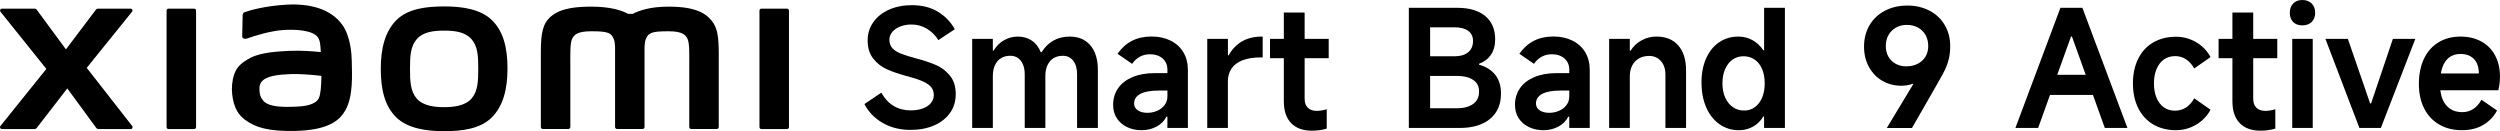
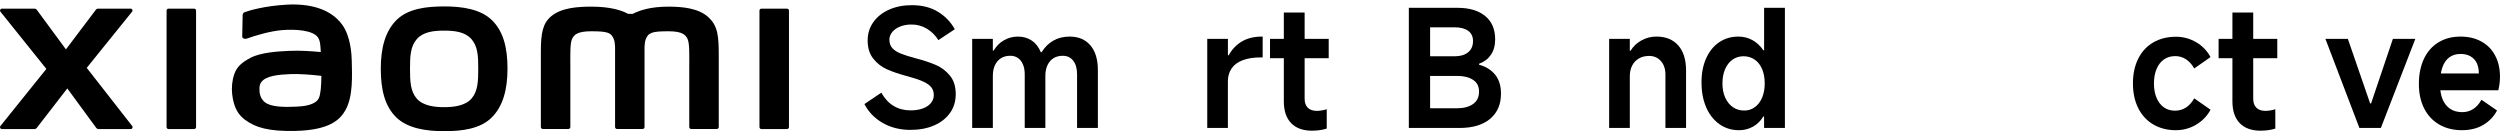
<svg xmlns="http://www.w3.org/2000/svg" id="b" width="902.61" height="47.36" viewBox="0 0 902.61 47.36">
  <g id="c">
    <path d="m160.35,2.32c-6.52,0-13.04.82-17.16,4.88-4.12,4.06-5.71,10.15-5.71,17.62s1.42,13.46,5.55,17.51c4.12,4.04,10.82,5.03,17.32,5.03s13-.83,17.13-4.89c4.12-4.05,5.75-10.19,5.75-17.66s-1.44-13.42-5.57-17.48c-4.12-4.06-10.79-5.02-17.31-5.02Zm9.88,33.28c-2.29,2.62-6.45,3.09-9.88,3.09s-7.58-.46-9.87-3.08c-2.3-2.62-2.45-6.23-2.45-10.78s.15-8.06,2.44-10.69c2.29-2.62,5.98-3.08,9.88-3.08s7.59.46,9.88,3.08c2.29,2.62,2.44,6.14,2.44,10.69s-.15,8.15-2.44,10.77ZM70.07,3.12h-9.22c-.39,0-.71.31-.71.7v42.08c0,.38.32.7.71.7h9.22c.39,0,.72-.32.72-.7V3.82c0-.39-.33-.7-.72-.7ZM31.31,24.5L47.69,4.22c.36-.44.04-1.1-.52-1.1h-11.81c-.28,0-.55.13-.72.36l-10.83,14.35L13.25,3.49c-.17-.23-.44-.37-.72-.37H.68C.12,3.12-.19,3.78.16,4.22l16.58,20.66L.14,45.51c-.34.44-.02,1.08.53,1.08h11.84c.29,0,.56-.14.73-.37l11.06-14.3,10.48,14.3c.17.23.44.37.72.37h11.7c.56,0,.88-.65.53-1.09l-16.42-21.01ZM255.89,6.32c-3.75-3.49-9.78-3.92-14.67-3.92-6.31,0-10.32,1.34-12.76,2.6h-1.69c-2.38-1.32-6.58-2.6-13.18-2.6-4.88,0-10.87.36-14.56,3.45-3.05,2.56-3.76,5.97-3.76,12.98v27.04c0,.38.32.7.71.7h9.22c.4,0,.72-.32.72-.7v-.09s0-17.1,0-22.16c0-4.02-.16-8.2.71-9.76.68-1.21,1.74-2.57,6.74-2.57,5.97,0,7.38.42,8.32,3.06.22.62.33,1.52.38,2.6v28.92c0,.38.32.7.71.7h9.22c.39,0,.71-.32.71-.7v-28.92c.05-1.08.16-1.98.38-2.6.94-2.64,2.35-3.06,8.32-3.06,5.01,0,6.07,1.36,6.74,2.57.87,1.56.71,5.74.71,9.76,0,5.07,0,22.16,0,22.16v.09c0,.38.32.7.72.7h9.22c.39,0,.71-.32.71-.7v-25.4c0-7.27-.24-10.99-3.65-14.16Zm-132.35,2.58c-4.26-5.87-11.96-7.65-19.96-7.22-8.11.44-13.75,2.16-15.19,2.7-.9.34-.78,1.11-.79,1.57-.03,1.55-.15,5.56-.15,7.2,0,.72.89,1.05,1.63.79,2.96-1.05,8.41-2.72,12.8-3.07,4.73-.38,11.16,0,12.94,2.69.85,1.28.89,3.23.99,5.23-2.95-.27-7.33-.64-11.67-.41-3.39.18-9.87.47-13.69,2.5-3.1,1.65-4.93,3.16-5.89,5.95-.78,2.26-.99,4.95-.74,7.16.57,5.03,2.31,7.53,4.67,9.28,3.73,2.76,8.42,4.21,18.14,4,12.93-.28,16.33-4.46,18.05-7.43,2.92-5.05,2.41-13.03,2.32-17.93-.04-2.03-.34-8.71-3.45-13Zm-8.43,26.53c-1.22,2.57-5.57,2.97-8.15,3.08-4.76.22-8.28.03-10.54-1.09-1.51-.74-2.61-2.45-2.71-4.38-.09-1.65-.06-2.5.69-3.47,1.67-2.18,6.05-2.65,10.55-2.82,3.03-.12,7.68.23,11.09.64-.03,3.3-.24,6.61-.93,8.05ZM284.13,3.12h-9.22c-.39,0-.71.31-.71.7v42.08c0,.38.32.7.71.7h9.22c.39,0,.72-.32.72-.7V3.82c0-.39-.32-.7-.72-.7Z" />
    <path d="m328.76,46.9c-3.8,0-7.15-.84-10.07-2.52-2.92-1.68-5.12-3.95-6.6-6.81l6.1-4.11c1.21,2.15,2.71,3.76,4.49,4.81,1.78,1.06,3.82,1.58,6.13,1.58,1.64,0,3.1-.23,4.37-.7s2.25-1.12,2.93-1.97c.68-.84,1.03-1.79,1.03-2.85s-.29-2.03-.88-2.79c-.59-.76-1.56-1.46-2.91-2.08-1.35-.63-3.26-1.27-5.72-1.94l-.29-.06c-2.86-.78-5.23-1.59-7.13-2.44-1.9-.84-3.53-2.11-4.9-3.82-1.37-1.7-2.05-3.9-2.05-6.6,0-2.47.68-4.67,2.05-6.6,1.37-1.94,3.27-3.44,5.69-4.52,2.43-1.08,5.17-1.61,8.22-1.61,3.68,0,6.82.79,9.42,2.38,2.6,1.58,4.63,3.69,6.08,6.31l-5.93,3.93c-1.1-1.76-2.49-3.14-4.17-4.14-1.68-1-3.52-1.5-5.52-1.5-1.49,0-2.84.24-4.05.71-1.21.47-2.17,1.12-2.88,1.97-.7.84-1.06,1.77-1.06,2.79,0,1.25.35,2.27,1.06,3.05.7.78,1.72,1.44,3.05,1.97,1.33.53,3.15,1.11,5.46,1.73,2.86.74,5.27,1.55,7.25,2.41,1.98.86,3.66,2.14,5.05,3.84,1.39,1.7,2.08,3.92,2.08,6.66,0,2.58-.68,4.84-2.05,6.78-1.37,1.94-3.29,3.44-5.75,4.52-2.46,1.08-5.3,1.61-8.51,1.61Z" />
    <path d="m351,46.19V14.03h7.46v4.23h.29c.94-1.6,2.18-2.85,3.73-3.73,1.54-.88,3.22-1.32,5.02-1.32,1.92,0,3.59.48,5.02,1.44,1.43.96,2.51,2.36,3.26,4.2h.29c1.09-1.8,2.5-3.19,4.2-4.17,1.7-.98,3.69-1.47,5.96-1.47,3.17,0,5.65,1.06,7.45,3.17,1.8,2.11,2.7,5.09,2.7,8.92v20.9h-7.51v-19.37c0-2.07-.46-3.71-1.38-4.9-.92-1.19-2.18-1.79-3.79-1.79-1.29,0-2.41.29-3.35.88-.94.59-1.66,1.43-2.17,2.52-.51,1.1-.76,2.39-.76,3.87v18.78h-7.45v-19.37c0-1.37-.21-2.56-.65-3.58s-1.04-1.79-1.82-2.32c-.78-.53-1.7-.79-2.76-.79-1.29,0-2.41.29-3.35.88s-1.66,1.43-2.17,2.52c-.51,1.1-.76,2.39-.76,3.87v18.78h-7.46Z" />
-     <path d="m412.22,47.01c-1.96,0-3.72-.37-5.28-1.12-1.57-.74-2.8-1.8-3.7-3.17s-1.35-2.99-1.35-4.87c0-2.27.6-4.26,1.79-5.99,1.19-1.72,2.92-3.06,5.19-4.02,2.27-.96,4.95-1.44,8.04-1.44h4.58v-1.23c0-1.68-.58-3.03-1.73-4.05-1.16-1.02-2.67-1.53-4.55-1.53-1.37,0-2.59.29-3.67.88s-2.01,1.45-2.79,2.58l-5.28-3.64c1.45-2.07,3.19-3.63,5.22-4.67,2.03-1.04,4.38-1.56,7.04-1.56s4.87.49,6.87,1.47c2,.98,3.54,2.38,4.64,4.2,1.09,1.82,1.64,3.96,1.64,6.43v20.9h-7.4v-4.05h-.35c-.78,1.53-1.98,2.72-3.58,3.58-1.61.86-3.38,1.29-5.34,1.29Zm2.05-6.28c1.17,0,2.31-.22,3.4-.67,1.09-.45,2-1.12,2.73-2.03.72-.9,1.09-2,1.09-3.29v-2.05h-2.99c-3.01,0-5.27.4-6.78,1.2-1.51.8-2.26,1.97-2.26,3.49,0,1.02.44,1.83,1.32,2.44.88.61,2.04.91,3.49.91Z" />
    <path d="m435.87,46.19V14.03h7.46v5.93h.29c1.17-2.15,2.76-3.82,4.75-4.99,2-1.17,4.38-1.76,7.16-1.76h.35v7.51h-.53c-2.7,0-4.94.34-6.72,1.03-1.78.69-3.11,1.68-3.99,2.99-.88,1.31-1.32,2.85-1.32,4.61v16.85h-7.46Z" />
    <path d="m458.53,21.01v-6.98h21.19v6.98h-21.19Zm15.2,26.18c-3.29,0-5.81-.91-7.57-2.73-1.76-1.82-2.64-4.45-2.64-7.89V4.52h7.51v31.11c0,1.41.38,2.49,1.14,3.26.76.76,1.85,1.14,3.26,1.14,1.09,0,2.29-.2,3.58-.59v6.98c-1.6.51-3.37.76-5.28.76Z" />
    <path d="m508.65,46.19V2.82h17.55c4.26,0,7.6.99,10.01,2.96,2.41,1.98,3.61,4.78,3.61,8.42,0,2.23-.52,4.1-1.56,5.61-1.04,1.51-2.46,2.57-4.26,3.2v.35c2.47.67,4.4,1.87,5.81,3.61,1.41,1.74,2.11,4.02,2.11,6.84,0,3.87-1.31,6.91-3.93,9.1-2.62,2.19-6.3,3.29-11.03,3.29h-18.31Zm17.43-7.1c2.39,0,4.3-.51,5.75-1.53,1.45-1.02,2.17-2.5,2.17-4.46s-.71-3.3-2.14-4.25c-1.43-.96-3.34-1.44-5.72-1.44h-10.98v-7.1h10.15c2,0,3.58-.48,4.75-1.44,1.17-.96,1.76-2.32,1.76-4.08,0-1.6-.59-2.83-1.76-3.67-1.17-.84-2.78-1.26-4.81-1.26h-8.92v29.23h9.74Z" />
-     <path d="m557.31,47.01c-1.96,0-3.72-.37-5.28-1.12-1.57-.74-2.8-1.8-3.7-3.17s-1.35-2.99-1.35-4.87c0-2.27.6-4.26,1.79-5.99,1.19-1.72,2.92-3.06,5.19-4.02,2.27-.96,4.95-1.44,8.04-1.44h4.58v-1.23c0-1.68-.58-3.03-1.73-4.05-1.16-1.02-2.67-1.53-4.55-1.53-1.37,0-2.59.29-3.67.88s-2.01,1.45-2.79,2.58l-5.28-3.64c1.45-2.07,3.19-3.63,5.22-4.67,2.03-1.04,4.38-1.56,7.04-1.56s4.87.49,6.87,1.47c2,.98,3.54,2.38,4.64,4.2,1.09,1.82,1.64,3.96,1.64,6.43v20.9h-7.4v-4.05h-.35c-.78,1.53-1.98,2.72-3.58,3.58-1.61.86-3.38,1.29-5.34,1.29Zm2.05-6.28c1.17,0,2.31-.22,3.4-.67,1.09-.45,2-1.12,2.73-2.03.72-.9,1.09-2,1.09-3.29v-2.05h-2.99c-3.01,0-5.27.4-6.78,1.2-1.51.8-2.26,1.97-2.26,3.49,0,1.02.44,1.83,1.32,2.44.88.61,2.04.91,3.49.91Z" />
    <path d="m580.97,46.19V14.03h7.46v4.28h.29c.94-1.56,2.25-2.81,3.93-3.73,1.68-.92,3.48-1.38,5.4-1.38,3.37,0,5.99,1.07,7.87,3.2s2.82,5.16,2.82,9.07v20.72h-7.45v-19.25c0-2.03-.55-3.67-1.64-4.9-1.1-1.23-2.5-1.85-4.23-1.85-1.41,0-2.64.3-3.7.91-1.06.61-1.87,1.47-2.44,2.58s-.85,2.4-.85,3.84v18.67h-7.46Z" />
    <path d="m644.42,46.19h-7.51v-4.11h-.29c-.94,1.57-2.17,2.78-3.7,3.64s-3.21,1.29-5.05,1.29c-2.66,0-5.02-.72-7.07-2.17-2.05-1.45-3.65-3.47-4.78-6.07-1.14-2.6-1.7-5.61-1.7-9.01s.56-6.18,1.67-8.69c1.12-2.5,2.68-4.44,4.7-5.81,2.02-1.37,4.33-2.05,6.96-2.05,1.84,0,3.53.43,5.08,1.29,1.54.86,2.85,2.08,3.9,3.64h.29V2.82h7.51v43.38Zm-7.28-16.08c0-1.96-.31-3.68-.94-5.17-.63-1.49-1.53-2.63-2.7-3.43-1.17-.8-2.5-1.2-3.99-1.2s-2.81.4-3.96,1.2c-1.15.8-2.05,1.95-2.7,3.43-.65,1.49-.97,3.21-.97,5.17s.33,3.67,1,5.14c.67,1.47,1.58,2.61,2.76,3.43,1.17.82,2.54,1.23,4.11,1.23,1.45,0,2.73-.41,3.84-1.23,1.12-.82,1.99-1.97,2.61-3.43.62-1.47.94-3.18.94-5.14Z" />
-     <path d="m688.61,2c2.97,0,5.64.62,8.01,1.85,2.37,1.23,4.21,2.96,5.52,5.2,1.31,2.23,1.97,4.75,1.97,7.57,0,1.76-.17,3.32-.5,4.67-.33,1.35-.78,2.62-1.35,3.82-.57,1.19-1.48,2.87-2.73,5.02l-.24.41-8.98,15.67h-9.1l11.8-19.55-.06,2.23c-.86.7-1.85,1.22-2.96,1.56-1.12.33-2.3.5-3.55.5-2.5,0-4.77-.59-6.81-1.76-2.04-1.17-3.65-2.84-4.84-4.99s-1.79-4.6-1.79-7.34c0-2.94.67-5.53,2-7.78,1.33-2.25,3.18-3.99,5.55-5.22,2.37-1.23,5.06-1.85,8.07-1.85Zm-.18,6.99c-1.45,0-2.75.32-3.9.97-1.16.65-2.05,1.55-2.7,2.7-.65,1.15-.97,2.48-.97,3.96s.31,2.73.94,3.84c.62,1.12,1.51,1.98,2.64,2.58,1.13.61,2.41.91,3.81.91,1.53,0,2.9-.3,4.11-.91,1.21-.61,2.15-1.47,2.82-2.58.67-1.12,1-2.4,1-3.84s-.32-2.81-.97-3.96c-.65-1.15-1.56-2.05-2.73-2.7s-2.52-.97-4.05-.97Zm4.52,20.31l-1.17,1.7-2.41-1.64,1.29-1.76,2.29,1.7Z" />
-     <path d="m727.65,46.19l16.26-43.38h7.92l16.26,43.38h-8.16l-11.86-32.99h-.35l-11.86,32.99h-8.22Zm29.41-19.19l1.94,7.28h-21.89l1.82-7.28h18.14Z" />
    <path d="m785.64,47.01c-3.13,0-5.87-.7-8.22-2.08-2.35-1.39-4.16-3.36-5.43-5.9-1.27-2.54-1.91-5.52-1.91-8.92s.64-6.38,1.91-8.92c1.27-2.54,3.08-4.5,5.43-5.87,2.35-1.37,5.09-2.05,8.22-2.05,2.62,0,5.06.67,7.31,2,2.25,1.33,3.96,3.11,5.14,5.34l-5.87,4.11c-.82-1.45-1.82-2.55-2.99-3.32-1.17-.76-2.46-1.14-3.87-1.14-1.57,0-2.93.4-4.08,1.2-1.15.8-2.04,1.96-2.67,3.46-.63,1.51-.94,3.24-.94,5.19s.31,3.74.94,5.22c.63,1.49,1.51,2.63,2.64,3.43,1.13.8,2.48,1.2,4.05,1.2,1.45,0,2.76-.38,3.93-1.14,1.17-.76,2.17-1.87,2.99-3.32l5.87,4.11c-1.17,2.23-2.89,4.02-5.14,5.37-2.25,1.35-4.69,2.02-7.31,2.02Z" />
    <path d="m801.01,21.01v-6.98h21.19v6.98h-21.19Zm15.2,26.18c-3.29,0-5.81-.91-7.57-2.73-1.76-1.82-2.64-4.45-2.64-7.89V4.52h7.51v31.11c0,1.41.38,2.49,1.14,3.26.76.76,1.85,1.14,3.26,1.14,1.09,0,2.29-.2,3.58-.59v6.98c-1.6.51-3.37.76-5.28.76Z" />
-     <path d="m835.88,4.64c0,1.37-.42,2.46-1.26,3.29-.84.82-1.97,1.23-3.38,1.23s-2.51-.41-3.32-1.23c-.8-.82-1.2-1.92-1.2-3.29s.41-2.53,1.23-3.38c.82-.84,1.92-1.26,3.29-1.26s2.53.42,3.38,1.26c.84.84,1.26,1.97,1.26,3.38Zm-.88,41.56h-7.4V14.03h7.4v32.17Z" />
    <path d="m839.58,14.03h8.1l8.04,23.3h.35l7.87-23.3h8.1l-12.44,32.17h-7.75l-12.27-32.17Z" />
    <path d="m888.94,47.01c-3.17,0-5.93-.68-8.28-2.05-2.35-1.37-4.16-3.31-5.43-5.81-1.27-2.5-1.91-5.46-1.91-8.86s.61-6.46,1.82-9.04c1.21-2.58,2.96-4.57,5.25-5.96,2.29-1.39,4.94-2.08,7.95-2.08,2.86,0,5.36.59,7.51,1.76,2.15,1.17,3.82,2.86,4.99,5.05,1.17,2.19,1.76,4.74,1.76,7.63,0,1.68-.2,3.33-.59,4.93h-24.18l.18-6.05h16.96c0-1.45-.25-2.69-.73-3.73-.49-1.04-1.23-1.85-2.23-2.44s-2.22-.88-3.67-.88c-1.61,0-2.96.42-4.08,1.26-1.12.84-1.95,2.08-2.49,3.7-.55,1.62-.82,3.63-.82,6.02,0,2.07.3,3.85.91,5.34.61,1.49,1.51,2.64,2.7,3.46,1.19.82,2.67,1.23,4.43,1.23,1.45,0,2.76-.37,3.93-1.12s2.17-1.86,2.99-3.35l5.63,3.87c-1.1,2.11-2.72,3.83-4.87,5.14-2.15,1.31-4.74,1.97-7.75,1.97Z" />
  </g>
</svg>